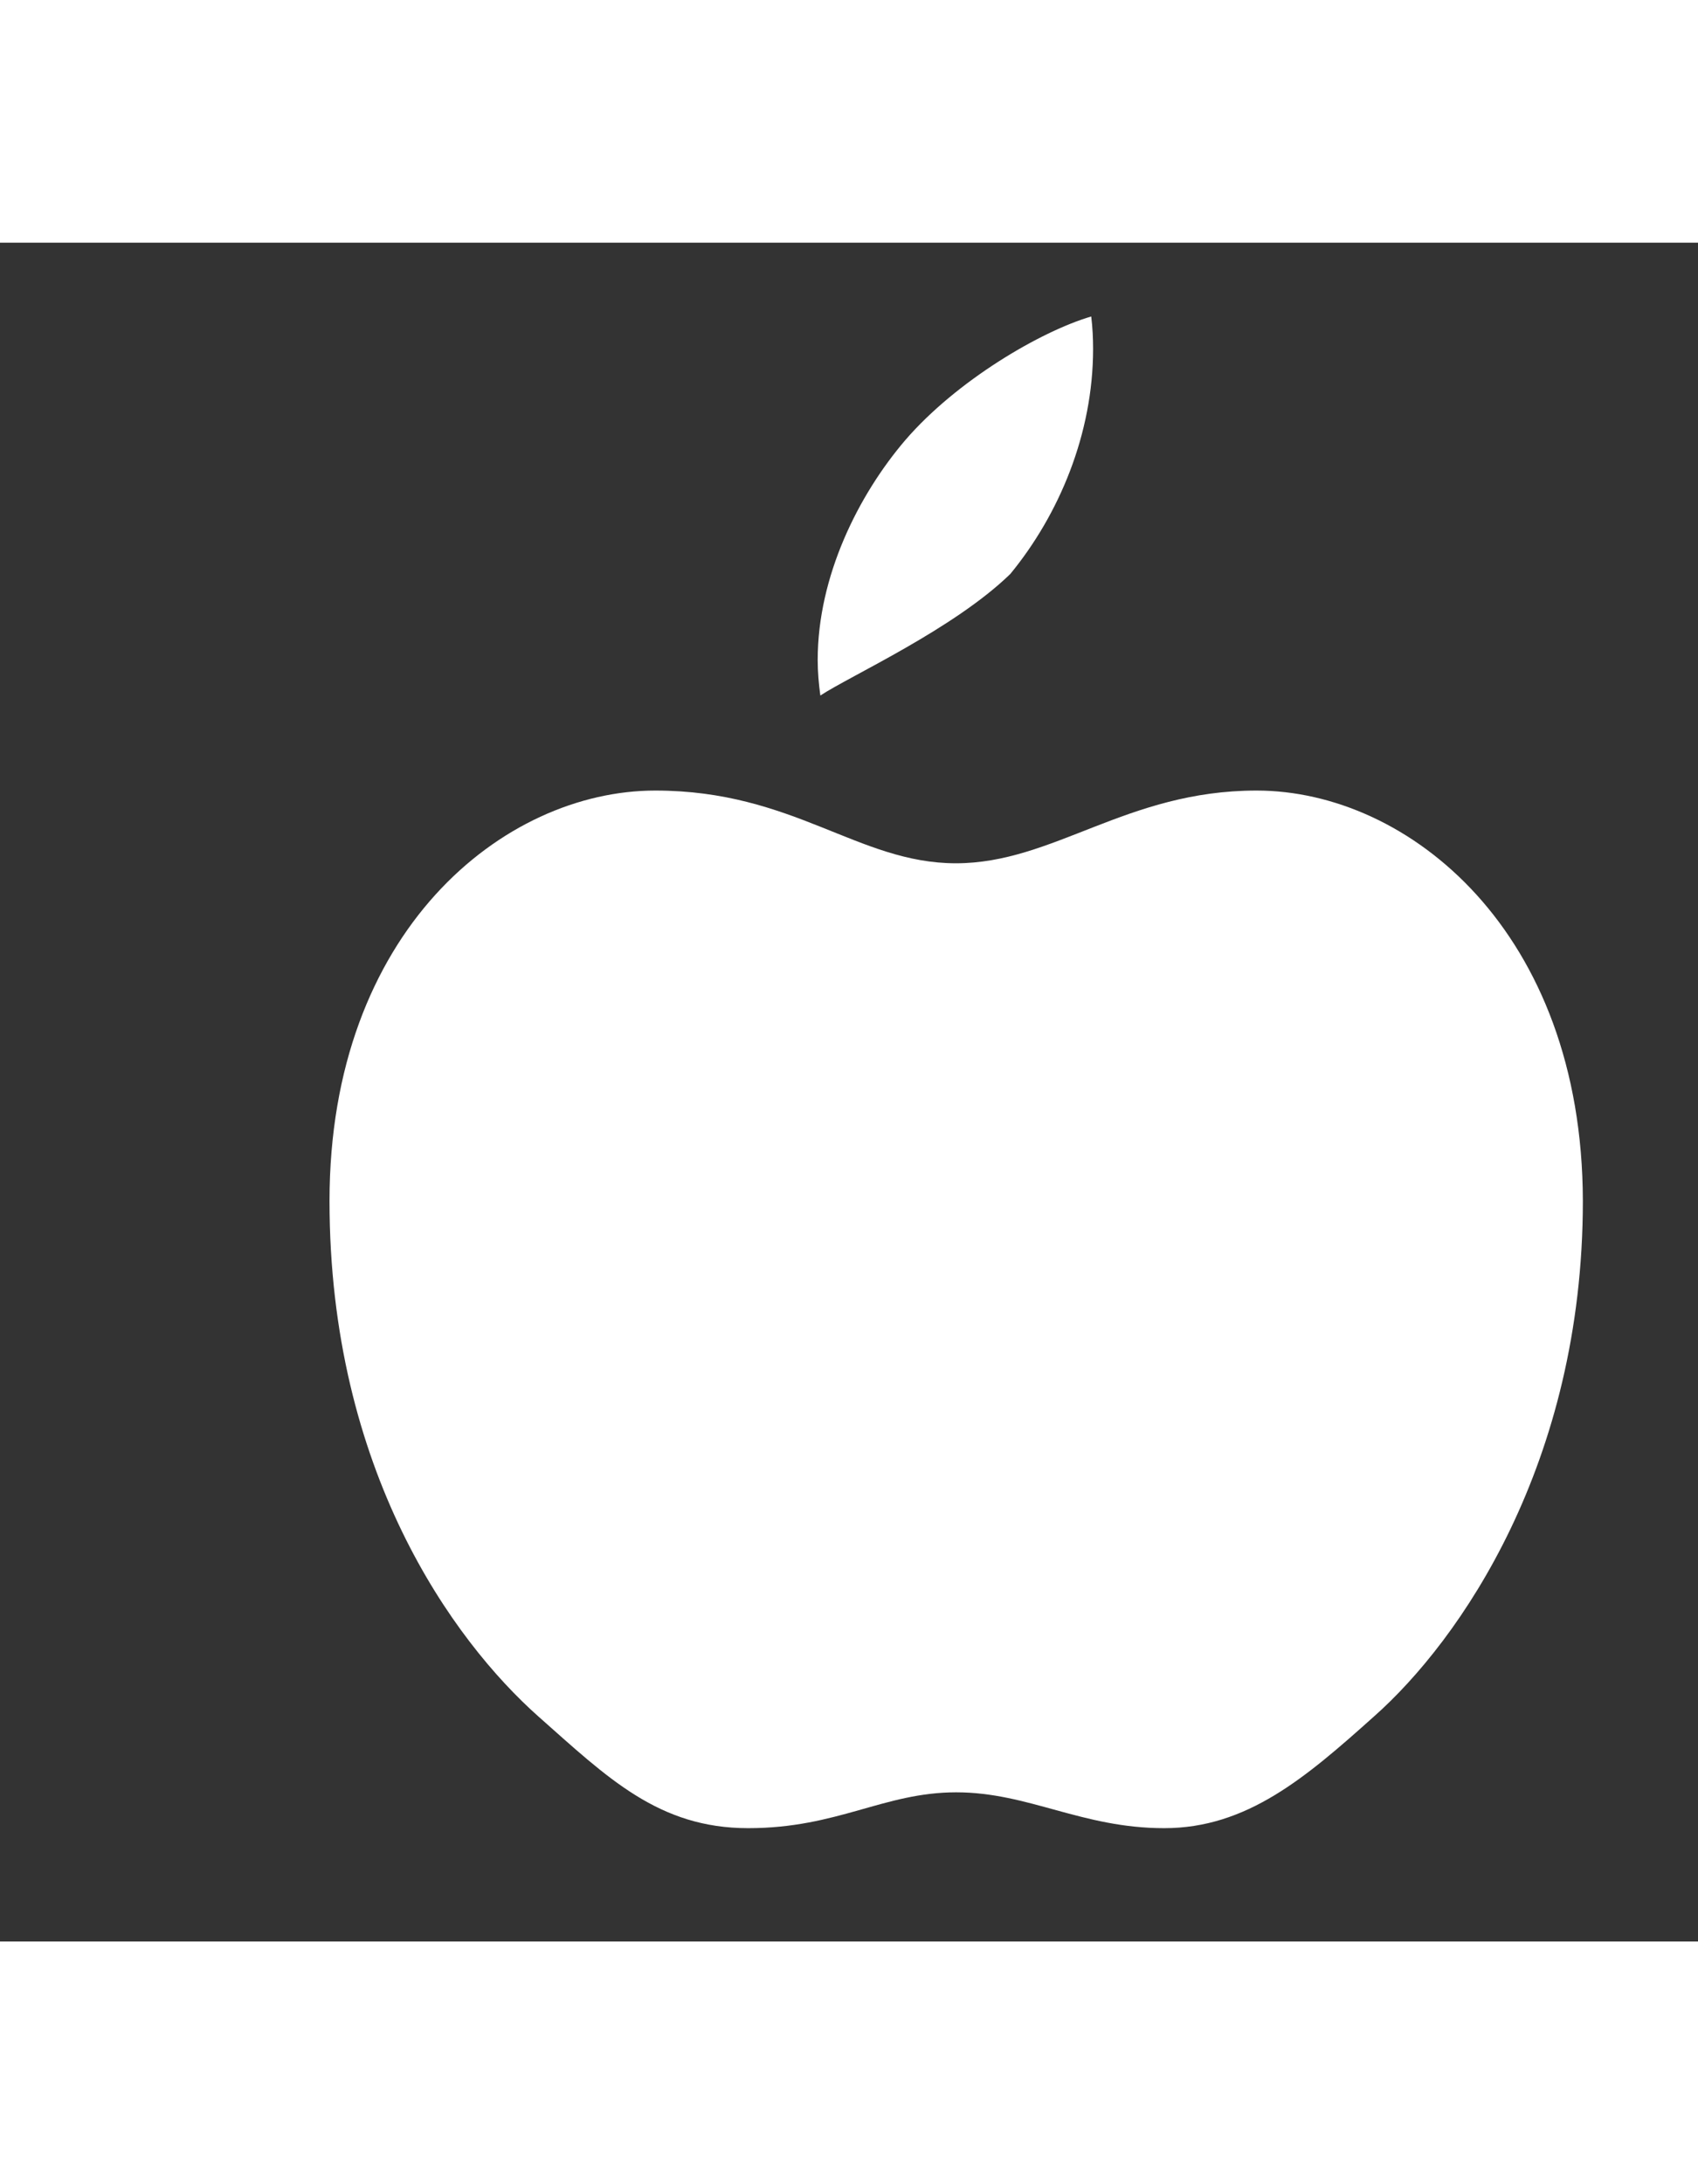
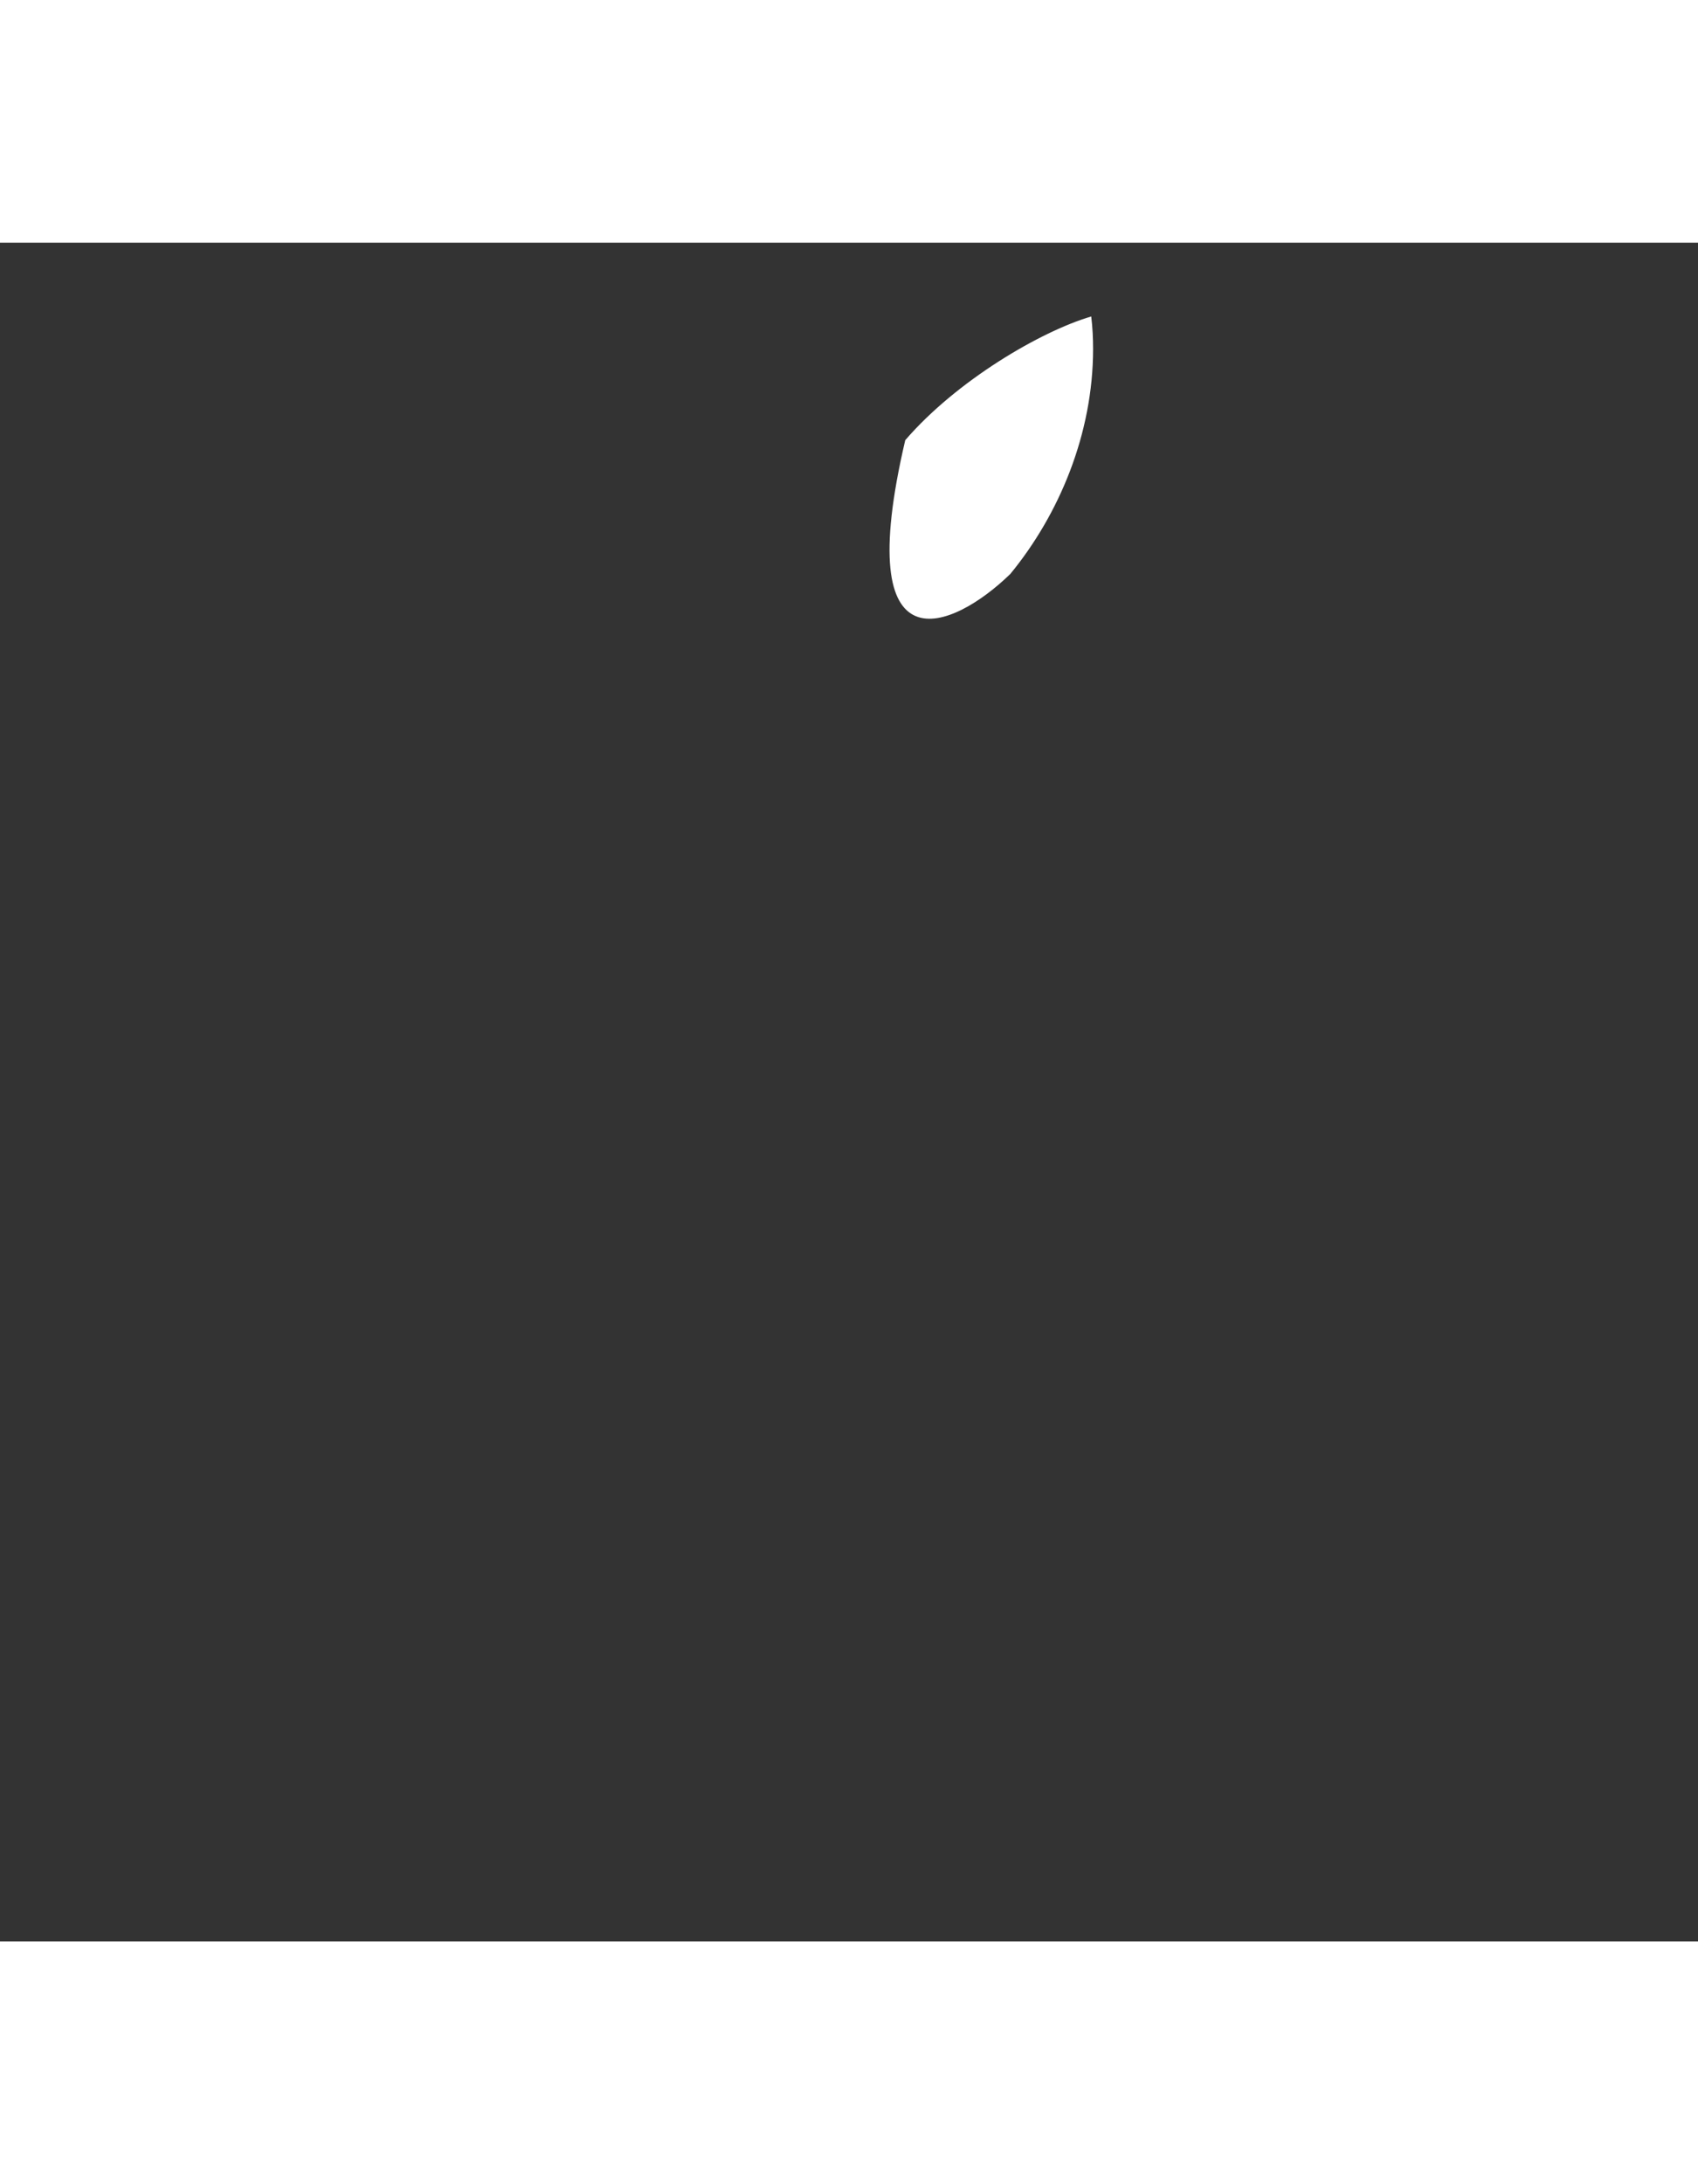
<svg xmlns="http://www.w3.org/2000/svg" width="28" height="36" fill="none" viewBox="0 0 64 64">
  <rect x="0" y="0" width="64" height="64" fill="#333333" stroke="none" />
  <g id="Apple">
-     <path d="M47.36,20.64c-4.91,0-7.64,2.74-11.33,2.74s-6.11-2.74-11.33-2.74c-5.73,0-12.28,5.31-12.28,15.46s4.65,16.56,7.87,19.42c2.61,2.31,4.53,4.21,7.91,4.21s5.11-1.35,7.84-1.35,4.73,1.35,7.84,1.35,5.32-1.89,7.91-4.21c3.23-2.86,7.87-9.52,7.87-19.42C59.64,25.95,53.09,20.64,47.36,20.64z" fill="white" />
-     <path d="M38.08,12.48c1.84-2.24,3.12-5.28,3.12-8.48,0-0.4-0.02-0.81-0.07-1.22C39.22,3.34,36.05,5.2,34.12,7.44c-1.76,2.06-3.3,5.12-3.3,8.28,0,0.46,0.04,0.9,0.1,1.34C32.04,16.32,35.94,14.56,38.08,12.48z" fill="white" />
+     <path d="M38.08,12.48c1.84-2.24,3.12-5.28,3.12-8.48,0-0.4-0.02-0.81-0.07-1.22C39.22,3.34,36.05,5.2,34.12,7.44C32.04,16.32,35.94,14.56,38.08,12.48z" fill="white" />
  </g>
</svg>